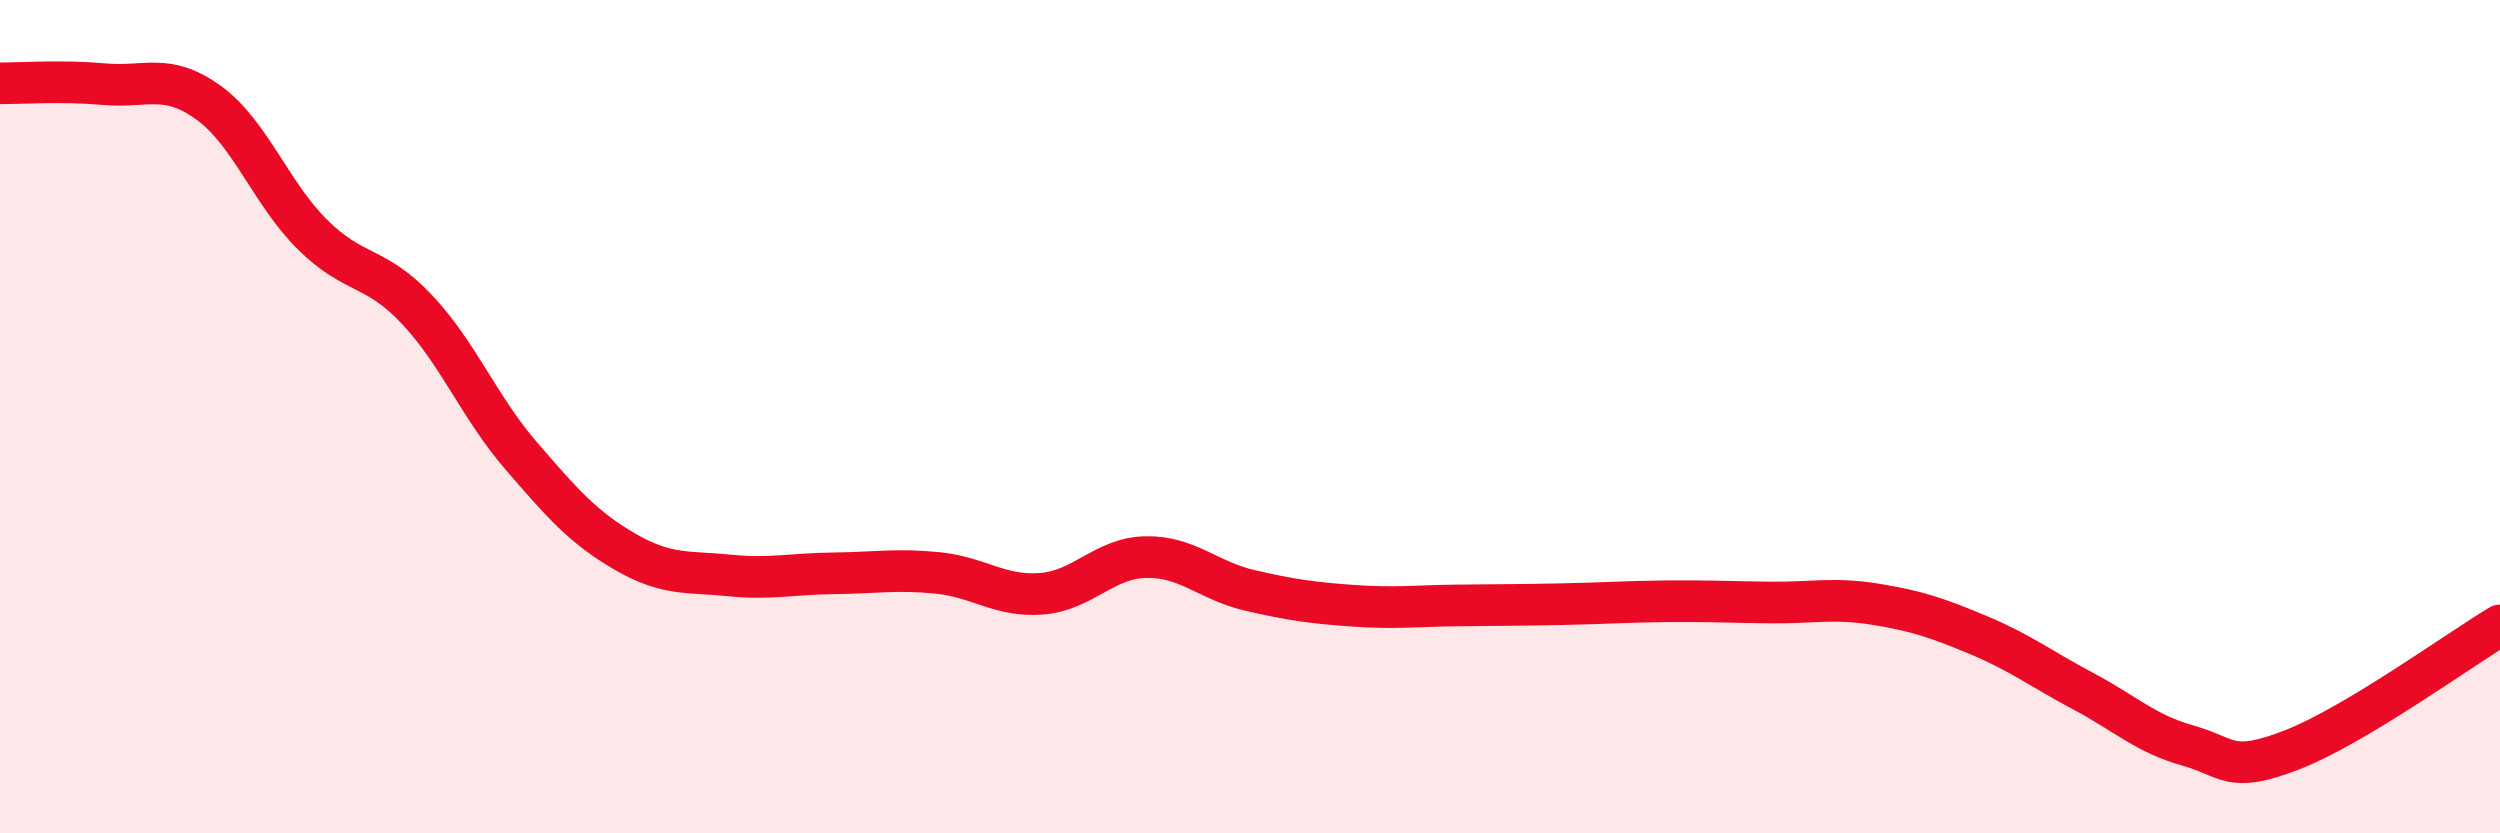
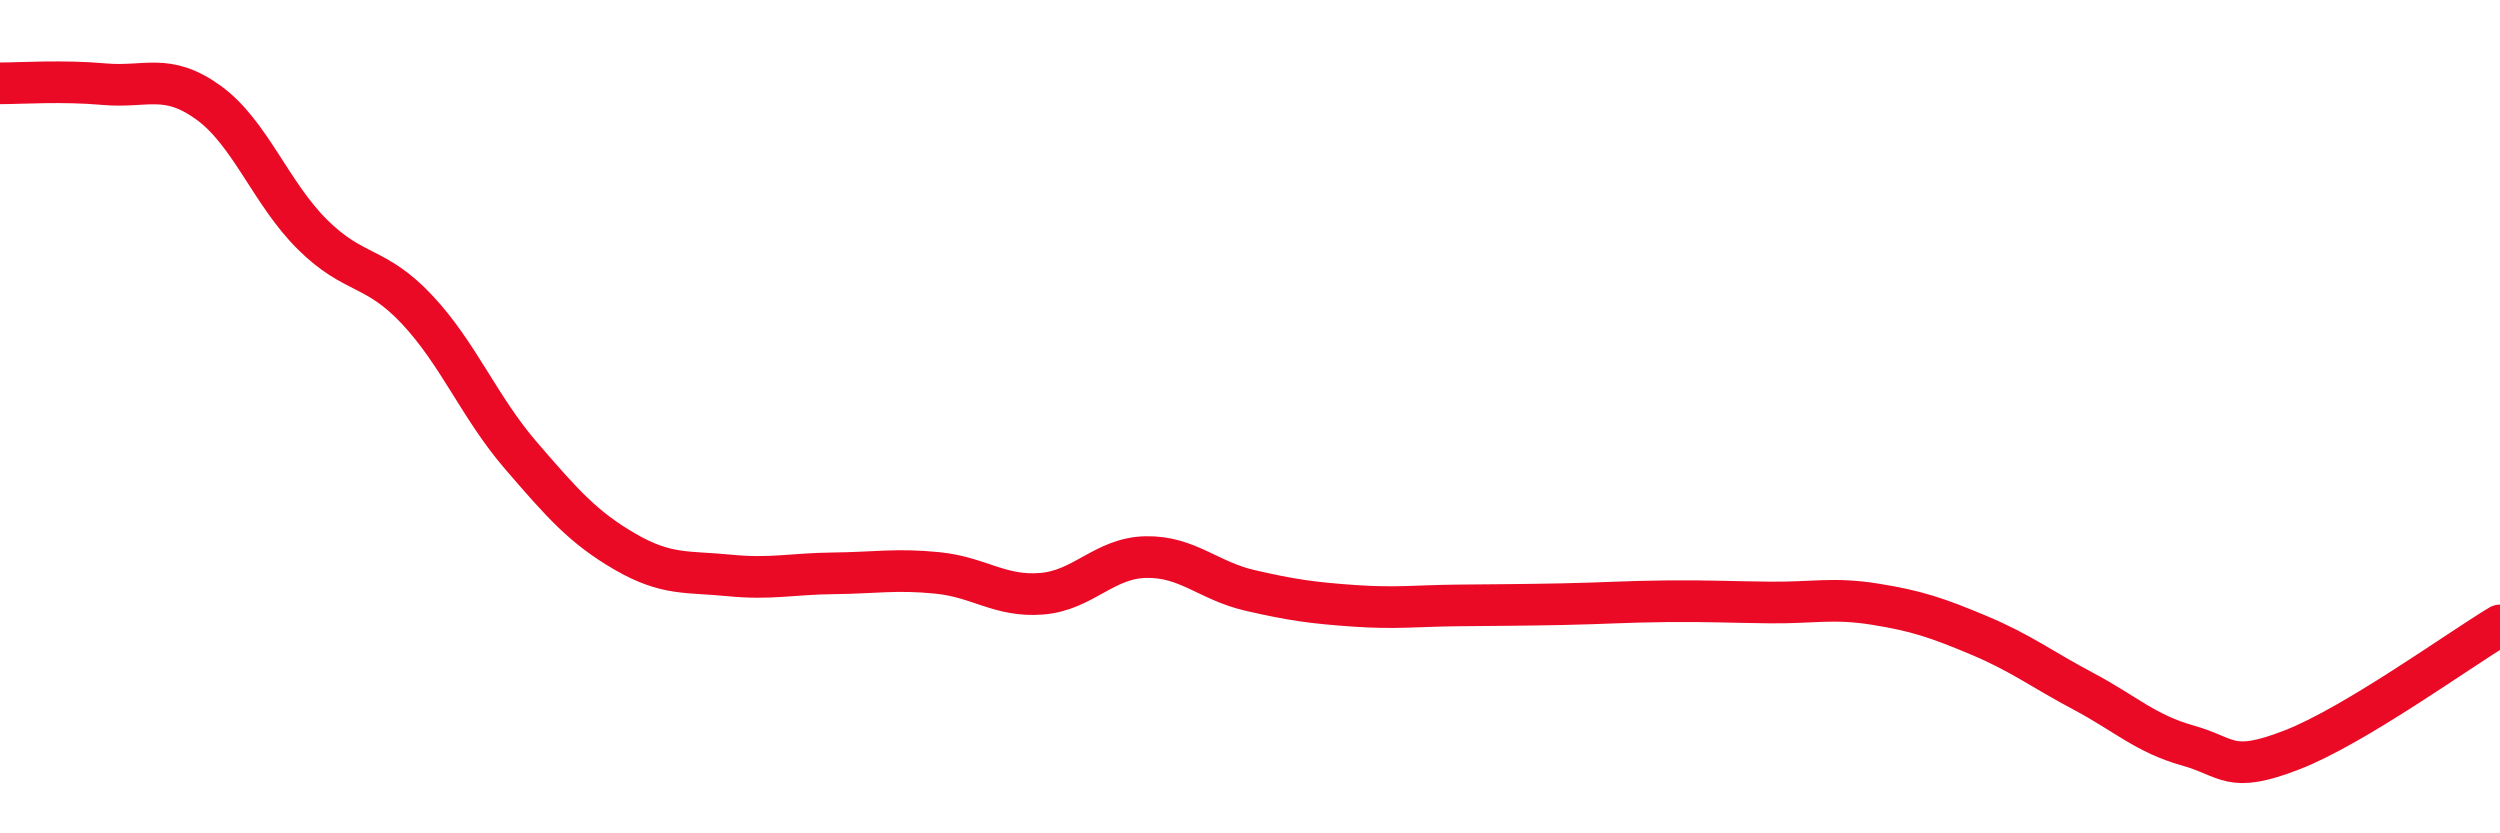
<svg xmlns="http://www.w3.org/2000/svg" width="60" height="20" viewBox="0 0 60 20">
-   <path d="M 0,2 C 0.5,2 1.5,1.93 2.5,2.02 C 3.5,2.11 4,1.74 5,2.46 C 6,3.18 6.5,4.64 7.5,5.63 C 8.5,6.62 9,6.36 10,7.42 C 11,8.48 11.5,9.77 12.5,10.93 C 13.5,12.09 14,12.66 15,13.24 C 16,13.82 16.5,13.71 17.5,13.81 C 18.5,13.91 19,13.77 20,13.76 C 21,13.75 21.5,13.65 22.5,13.75 C 23.5,13.85 24,14.33 25,14.25 C 26,14.17 26.5,13.39 27.5,13.37 C 28.5,13.35 29,13.94 30,14.17 C 31,14.4 31.5,14.47 32.5,14.54 C 33.5,14.61 34,14.54 35,14.53 C 36,14.52 36.5,14.52 37.5,14.5 C 38.5,14.48 39,14.44 40,14.43 C 41,14.42 41.5,14.45 42.5,14.46 C 43.5,14.47 44,14.34 45,14.5 C 46,14.66 46.5,14.83 47.5,15.25 C 48.5,15.67 49,16.06 50,16.59 C 51,17.12 51.5,17.61 52.5,17.89 C 53.5,18.17 53.5,18.58 55,18 C 56.5,17.42 59,15.61 60,15.01L60 20L0 20Z" fill="#EB0A25" opacity="0.1" stroke-linecap="round" stroke-linejoin="round" />
  <path d="M 0,2 C 0.5,2 1.5,1.93 2.5,2.02 C 3.5,2.11 4,1.74 5,2.46 C 6,3.18 6.5,4.64 7.5,5.63 C 8.5,6.62 9,6.36 10,7.42 C 11,8.48 11.5,9.77 12.5,10.93 C 13.5,12.09 14,12.66 15,13.24 C 16,13.82 16.5,13.71 17.5,13.81 C 18.5,13.91 19,13.77 20,13.76 C 21,13.75 21.5,13.65 22.5,13.75 C 23.5,13.85 24,14.33 25,14.25 C 26,14.17 26.5,13.39 27.5,13.37 C 28.5,13.35 29,13.94 30,14.17 C 31,14.4 31.5,14.47 32.5,14.54 C 33.5,14.61 34,14.54 35,14.53 C 36,14.52 36.5,14.52 37.5,14.5 C 38.5,14.48 39,14.44 40,14.43 C 41,14.42 41.5,14.45 42.5,14.46 C 43.5,14.47 44,14.34 45,14.5 C 46,14.66 46.5,14.83 47.5,15.25 C 48.5,15.67 49,16.06 50,16.59 C 51,17.12 51.5,17.61 52.5,17.89 C 53.5,18.17 53.5,18.58 55,18 C 56.5,17.42 59,15.61 60,15.01" stroke="#EB0A25" stroke-width="1" fill="none" stroke-linecap="round" stroke-linejoin="round" />
</svg>